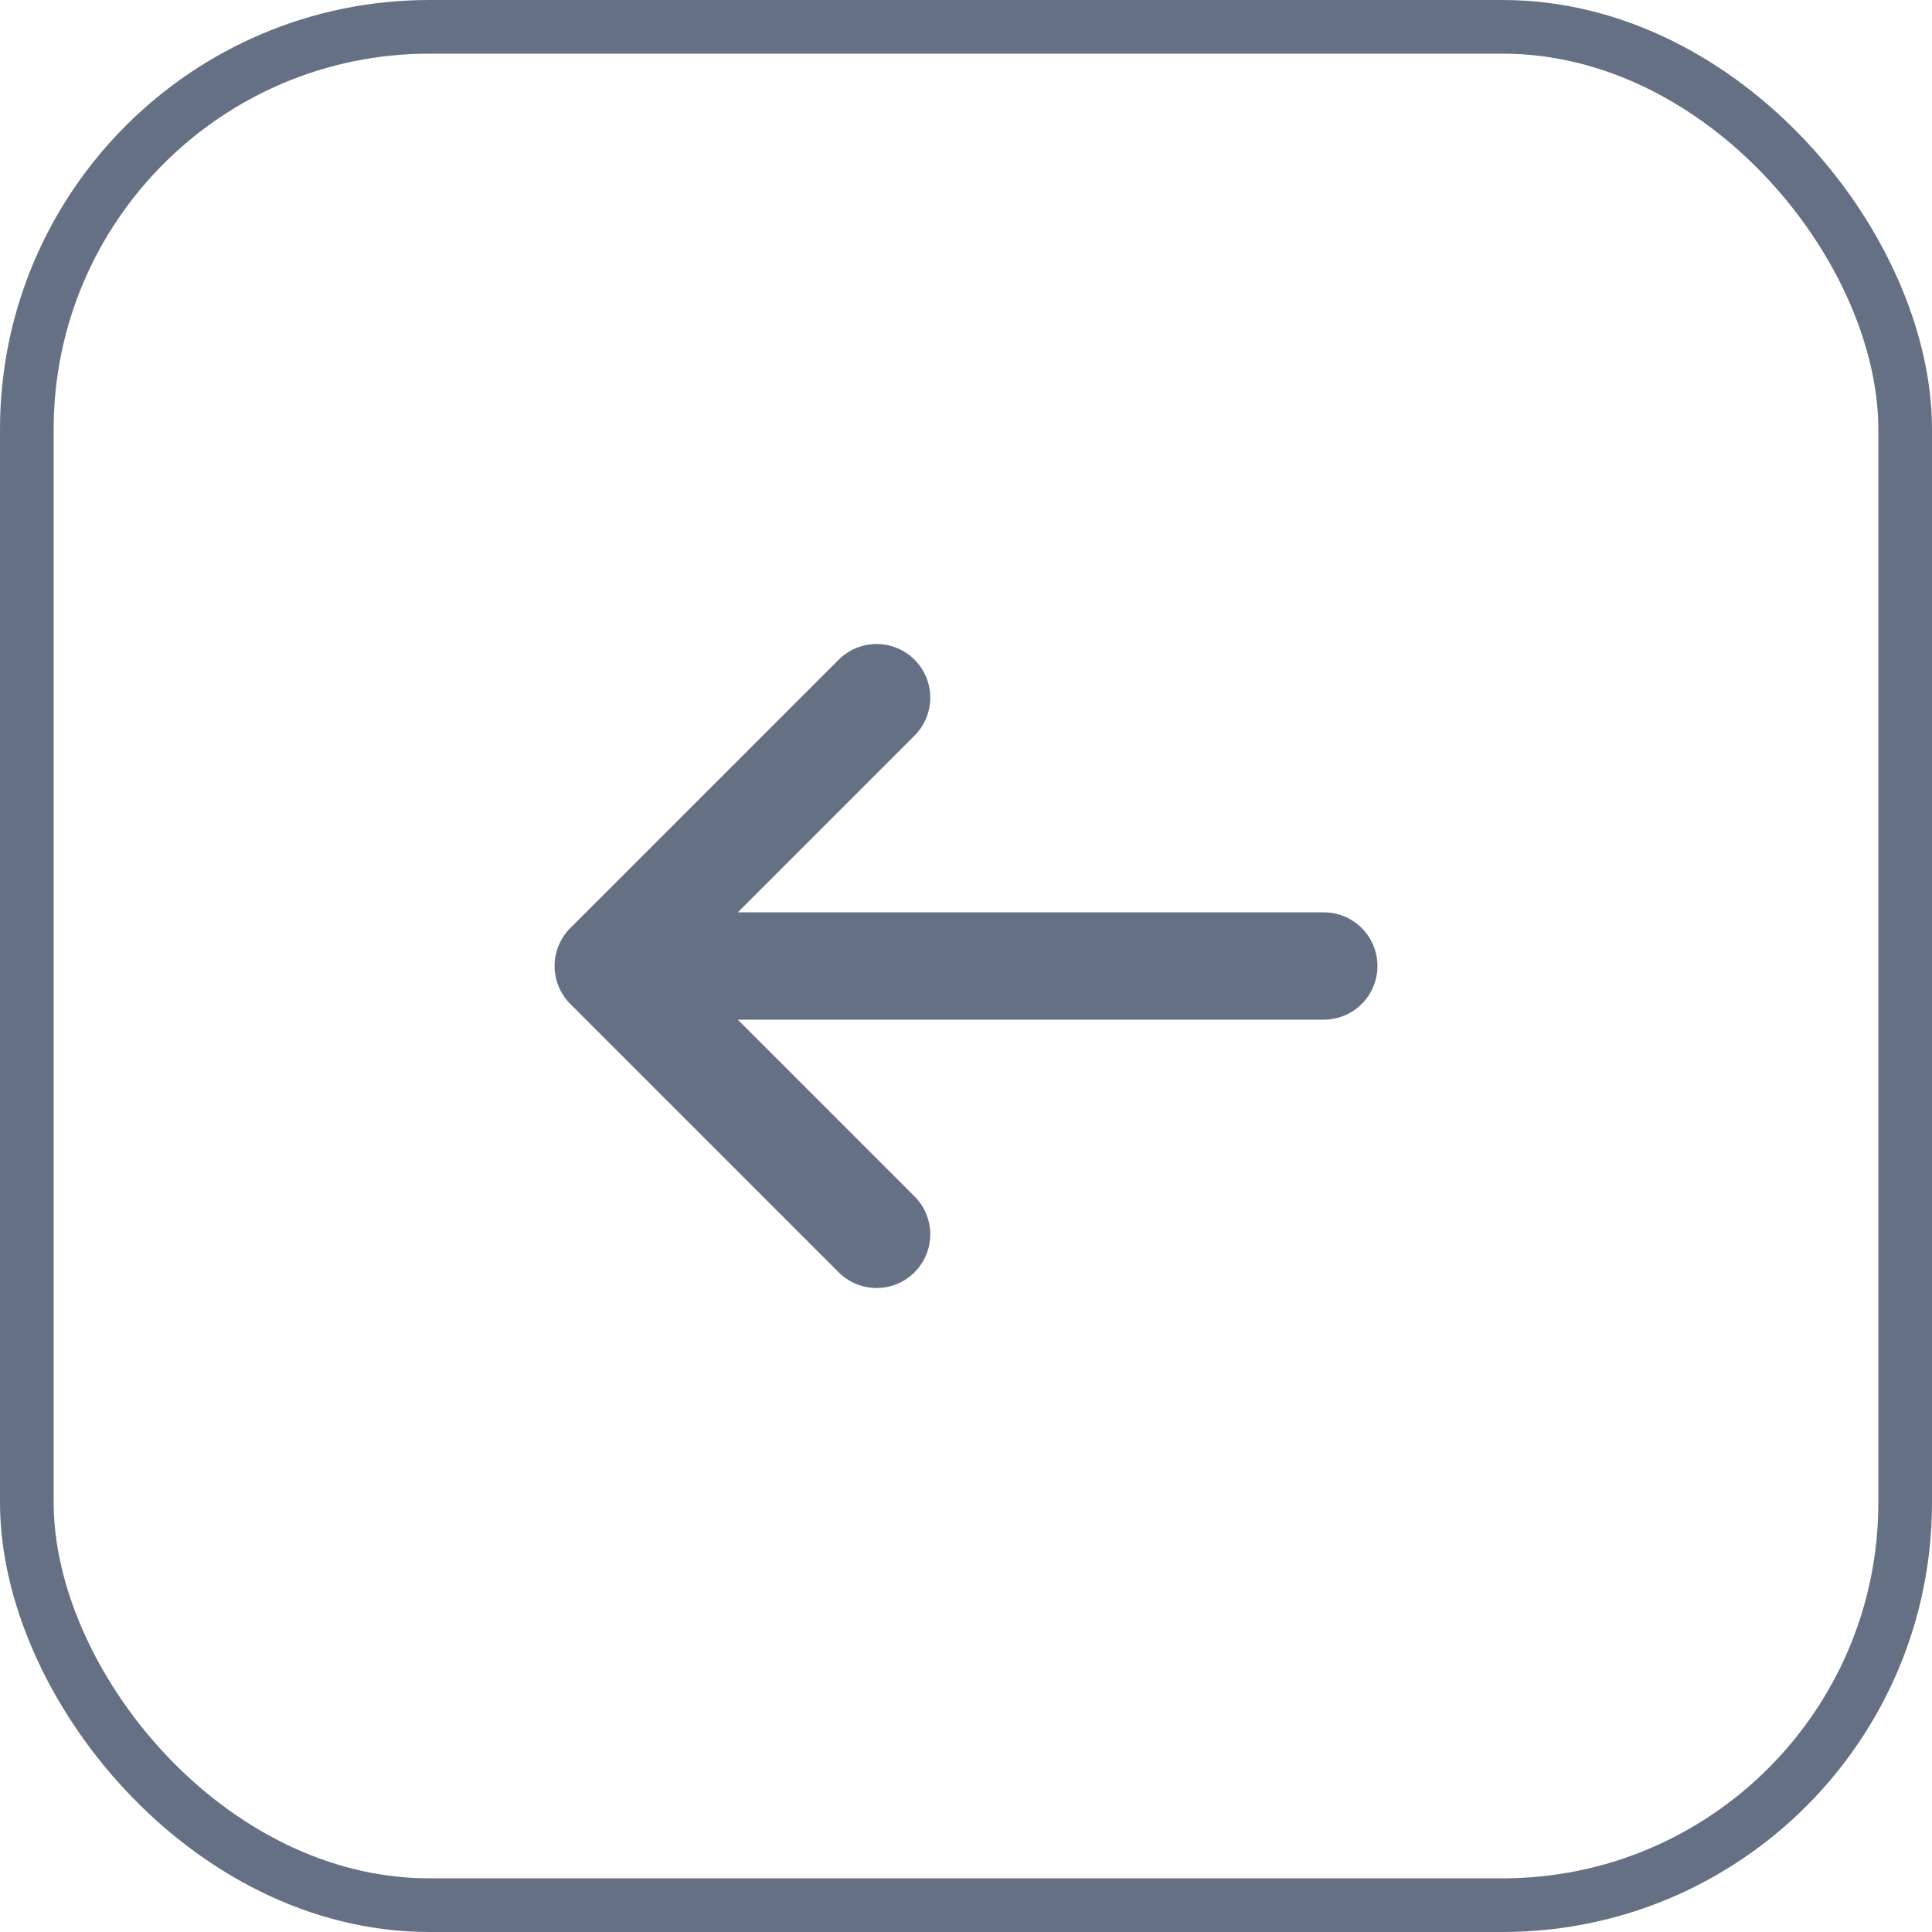
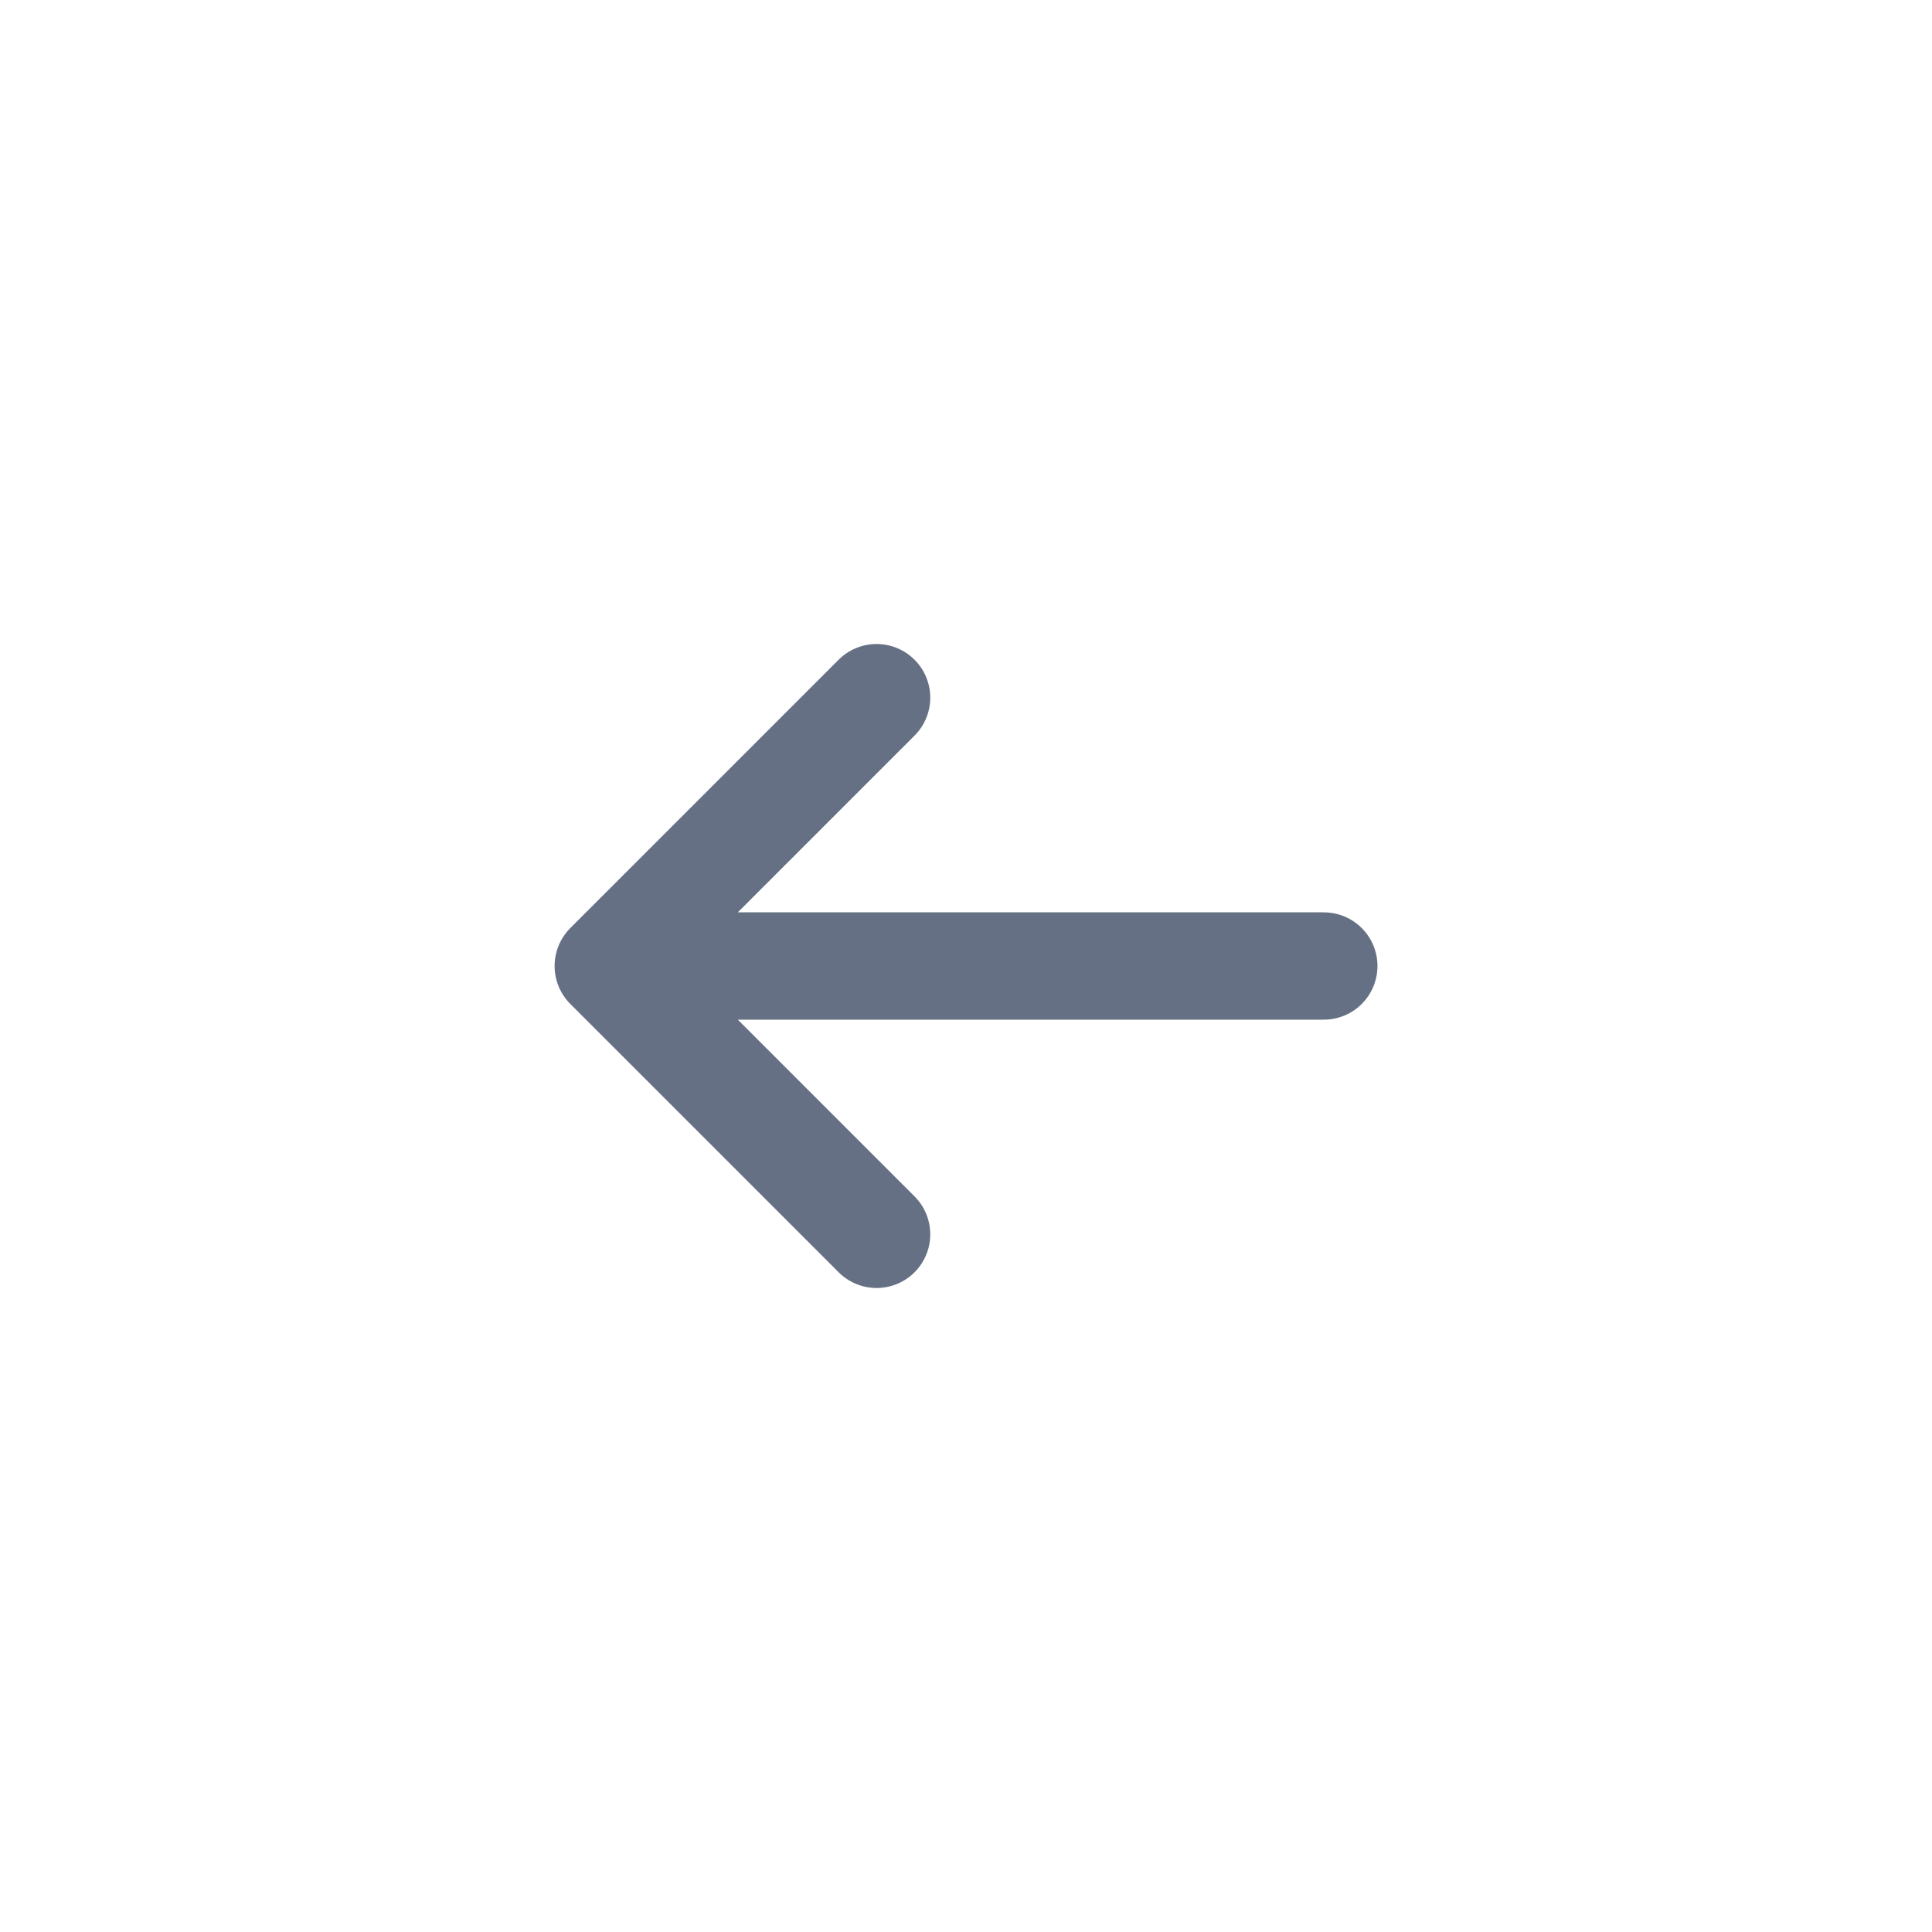
<svg xmlns="http://www.w3.org/2000/svg" width="36" height="36" viewBox="0 0 36 36" fill="none">
  <g clip-path="url(#clip0_874_4822)">
-     <path d="M24.667 18H11.334M11.334 18L16.334 23M11.334 18L16.334 13" stroke="#667085" stroke-width="2" stroke-linecap="round" stroke-linejoin="round" />
+     <path d="M24.667 18H11.334L16.334 23M11.334 18L16.334 13" stroke="#667085" stroke-width="2" stroke-linecap="round" stroke-linejoin="round" />
  </g>
-   <rect x="0.5" y="0.5" width="35" height="35" rx="7.5" stroke="#667085" />
  <defs>
    <clipPath id="clip0_874_4822">
      <rect width="20" height="20" fill="white" transform="translate(8 8)" />
    </clipPath>
  </defs>
</svg>